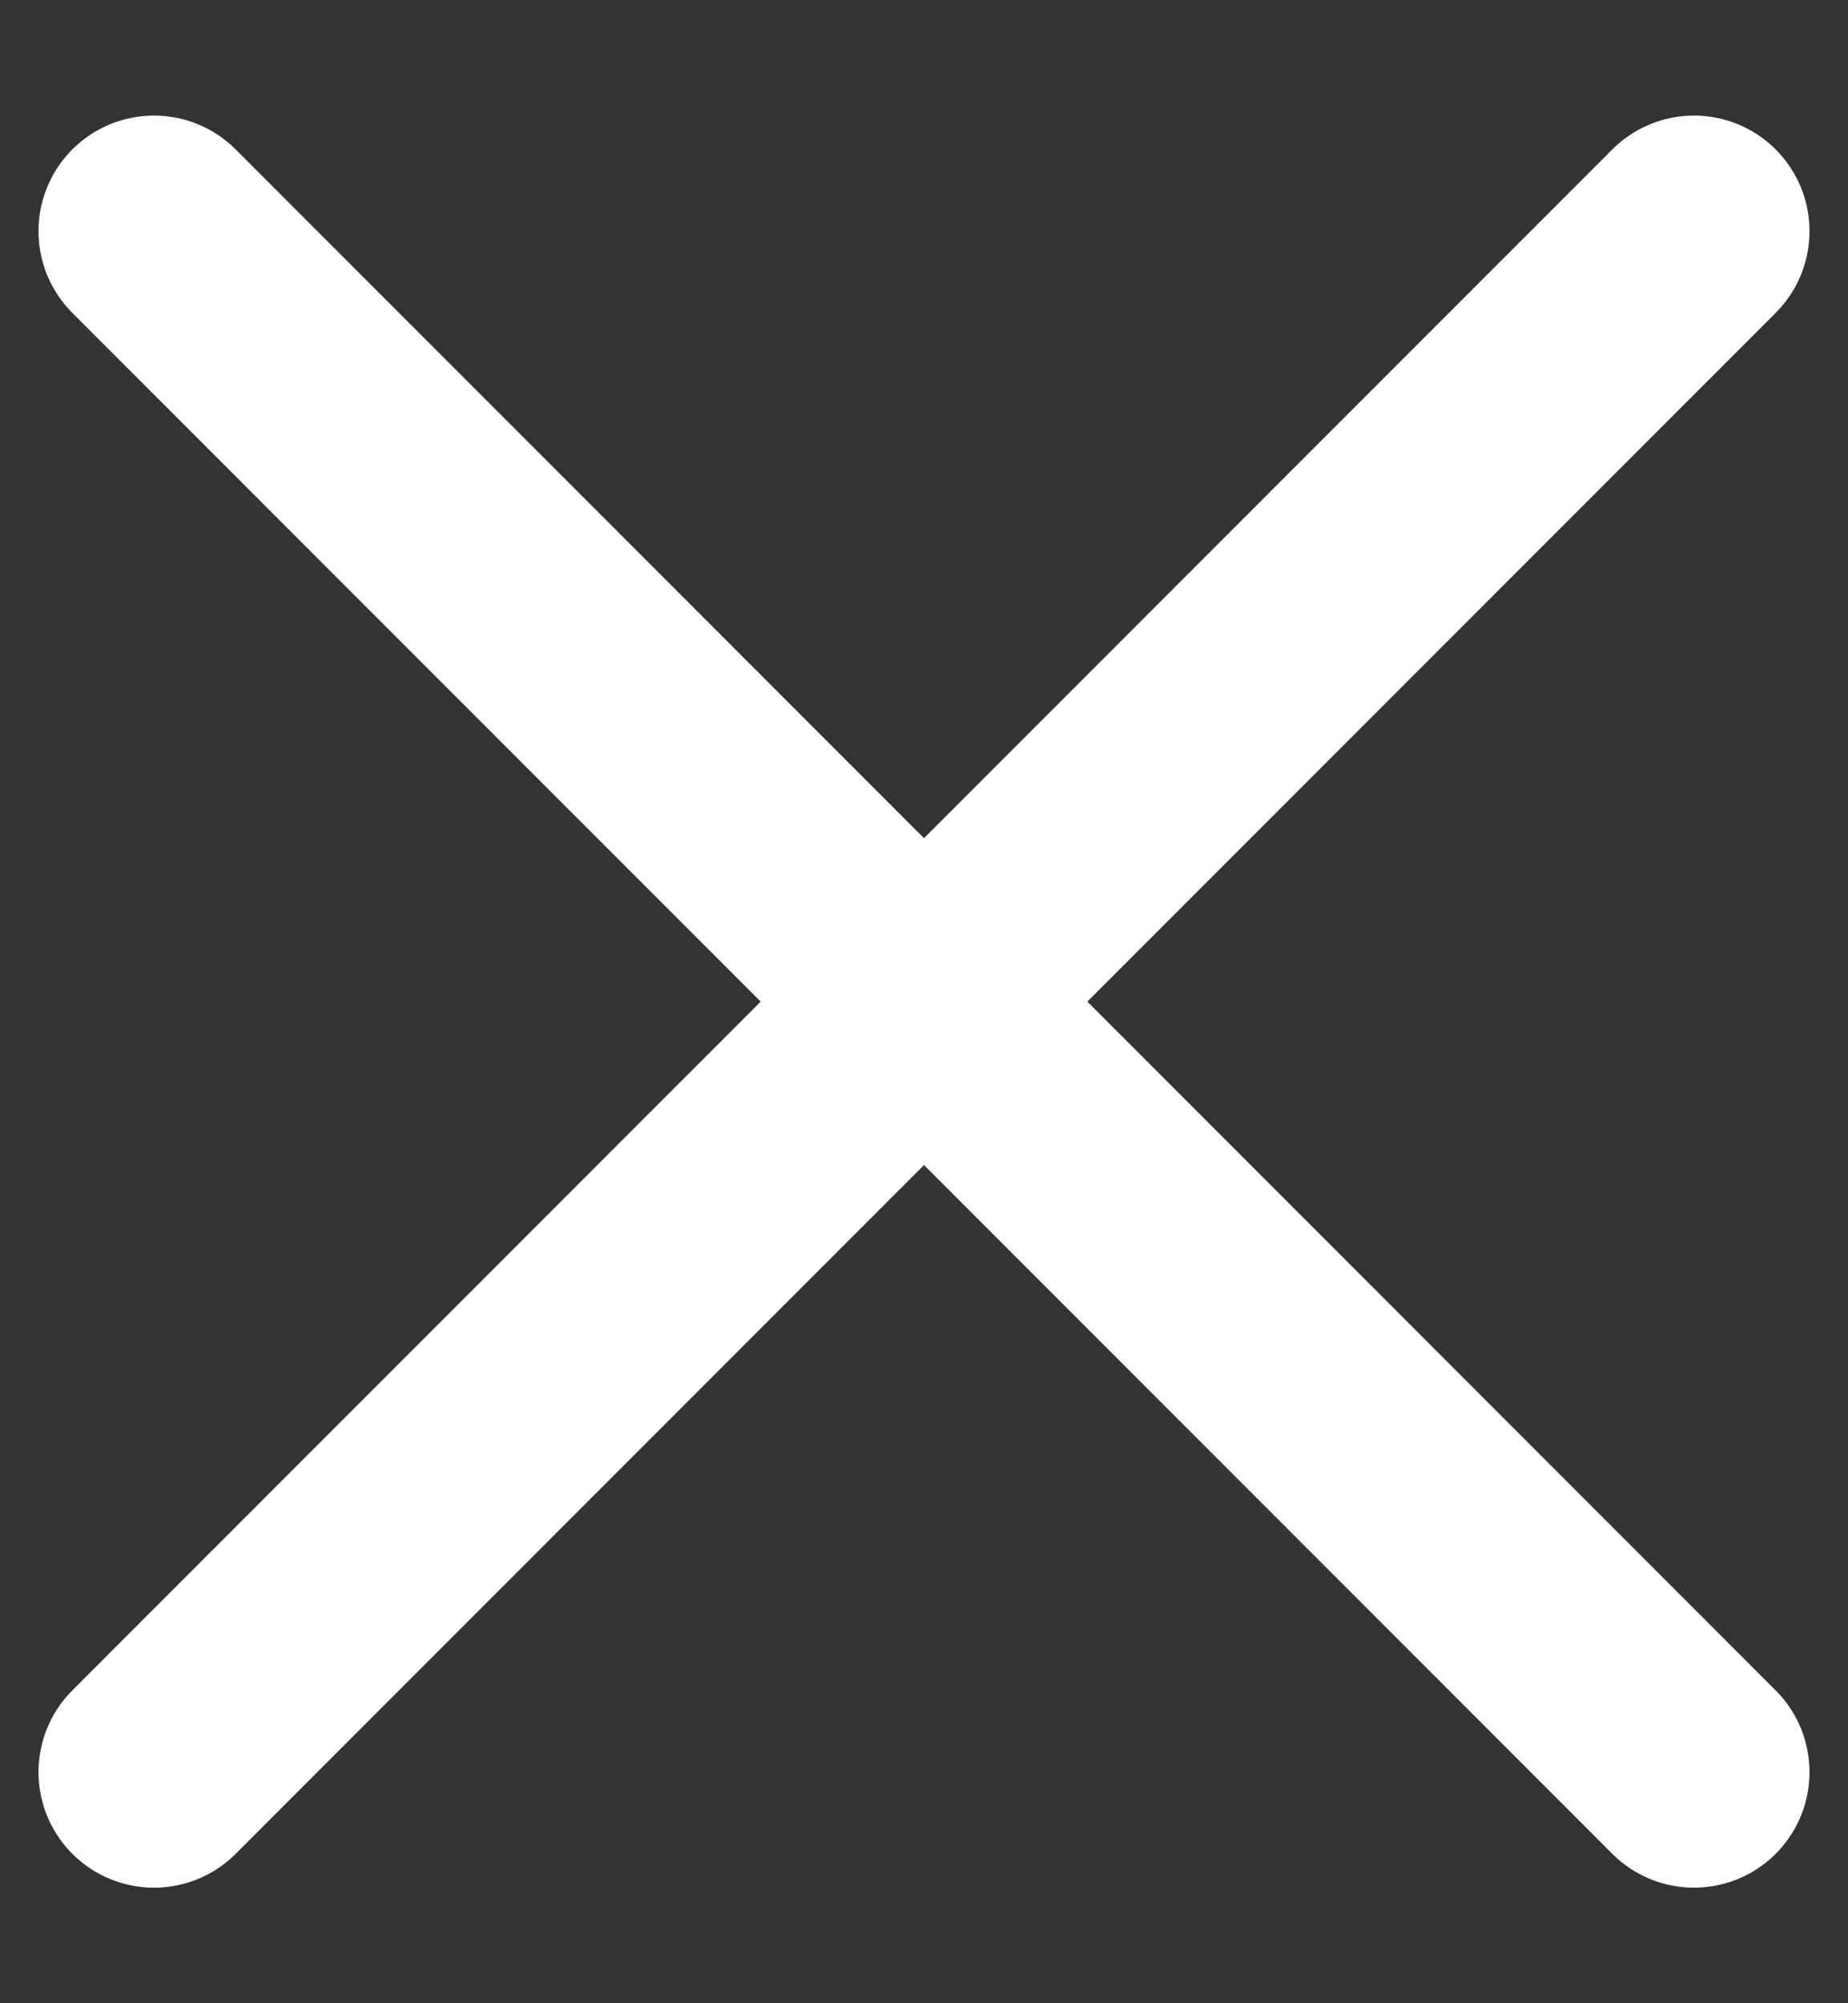
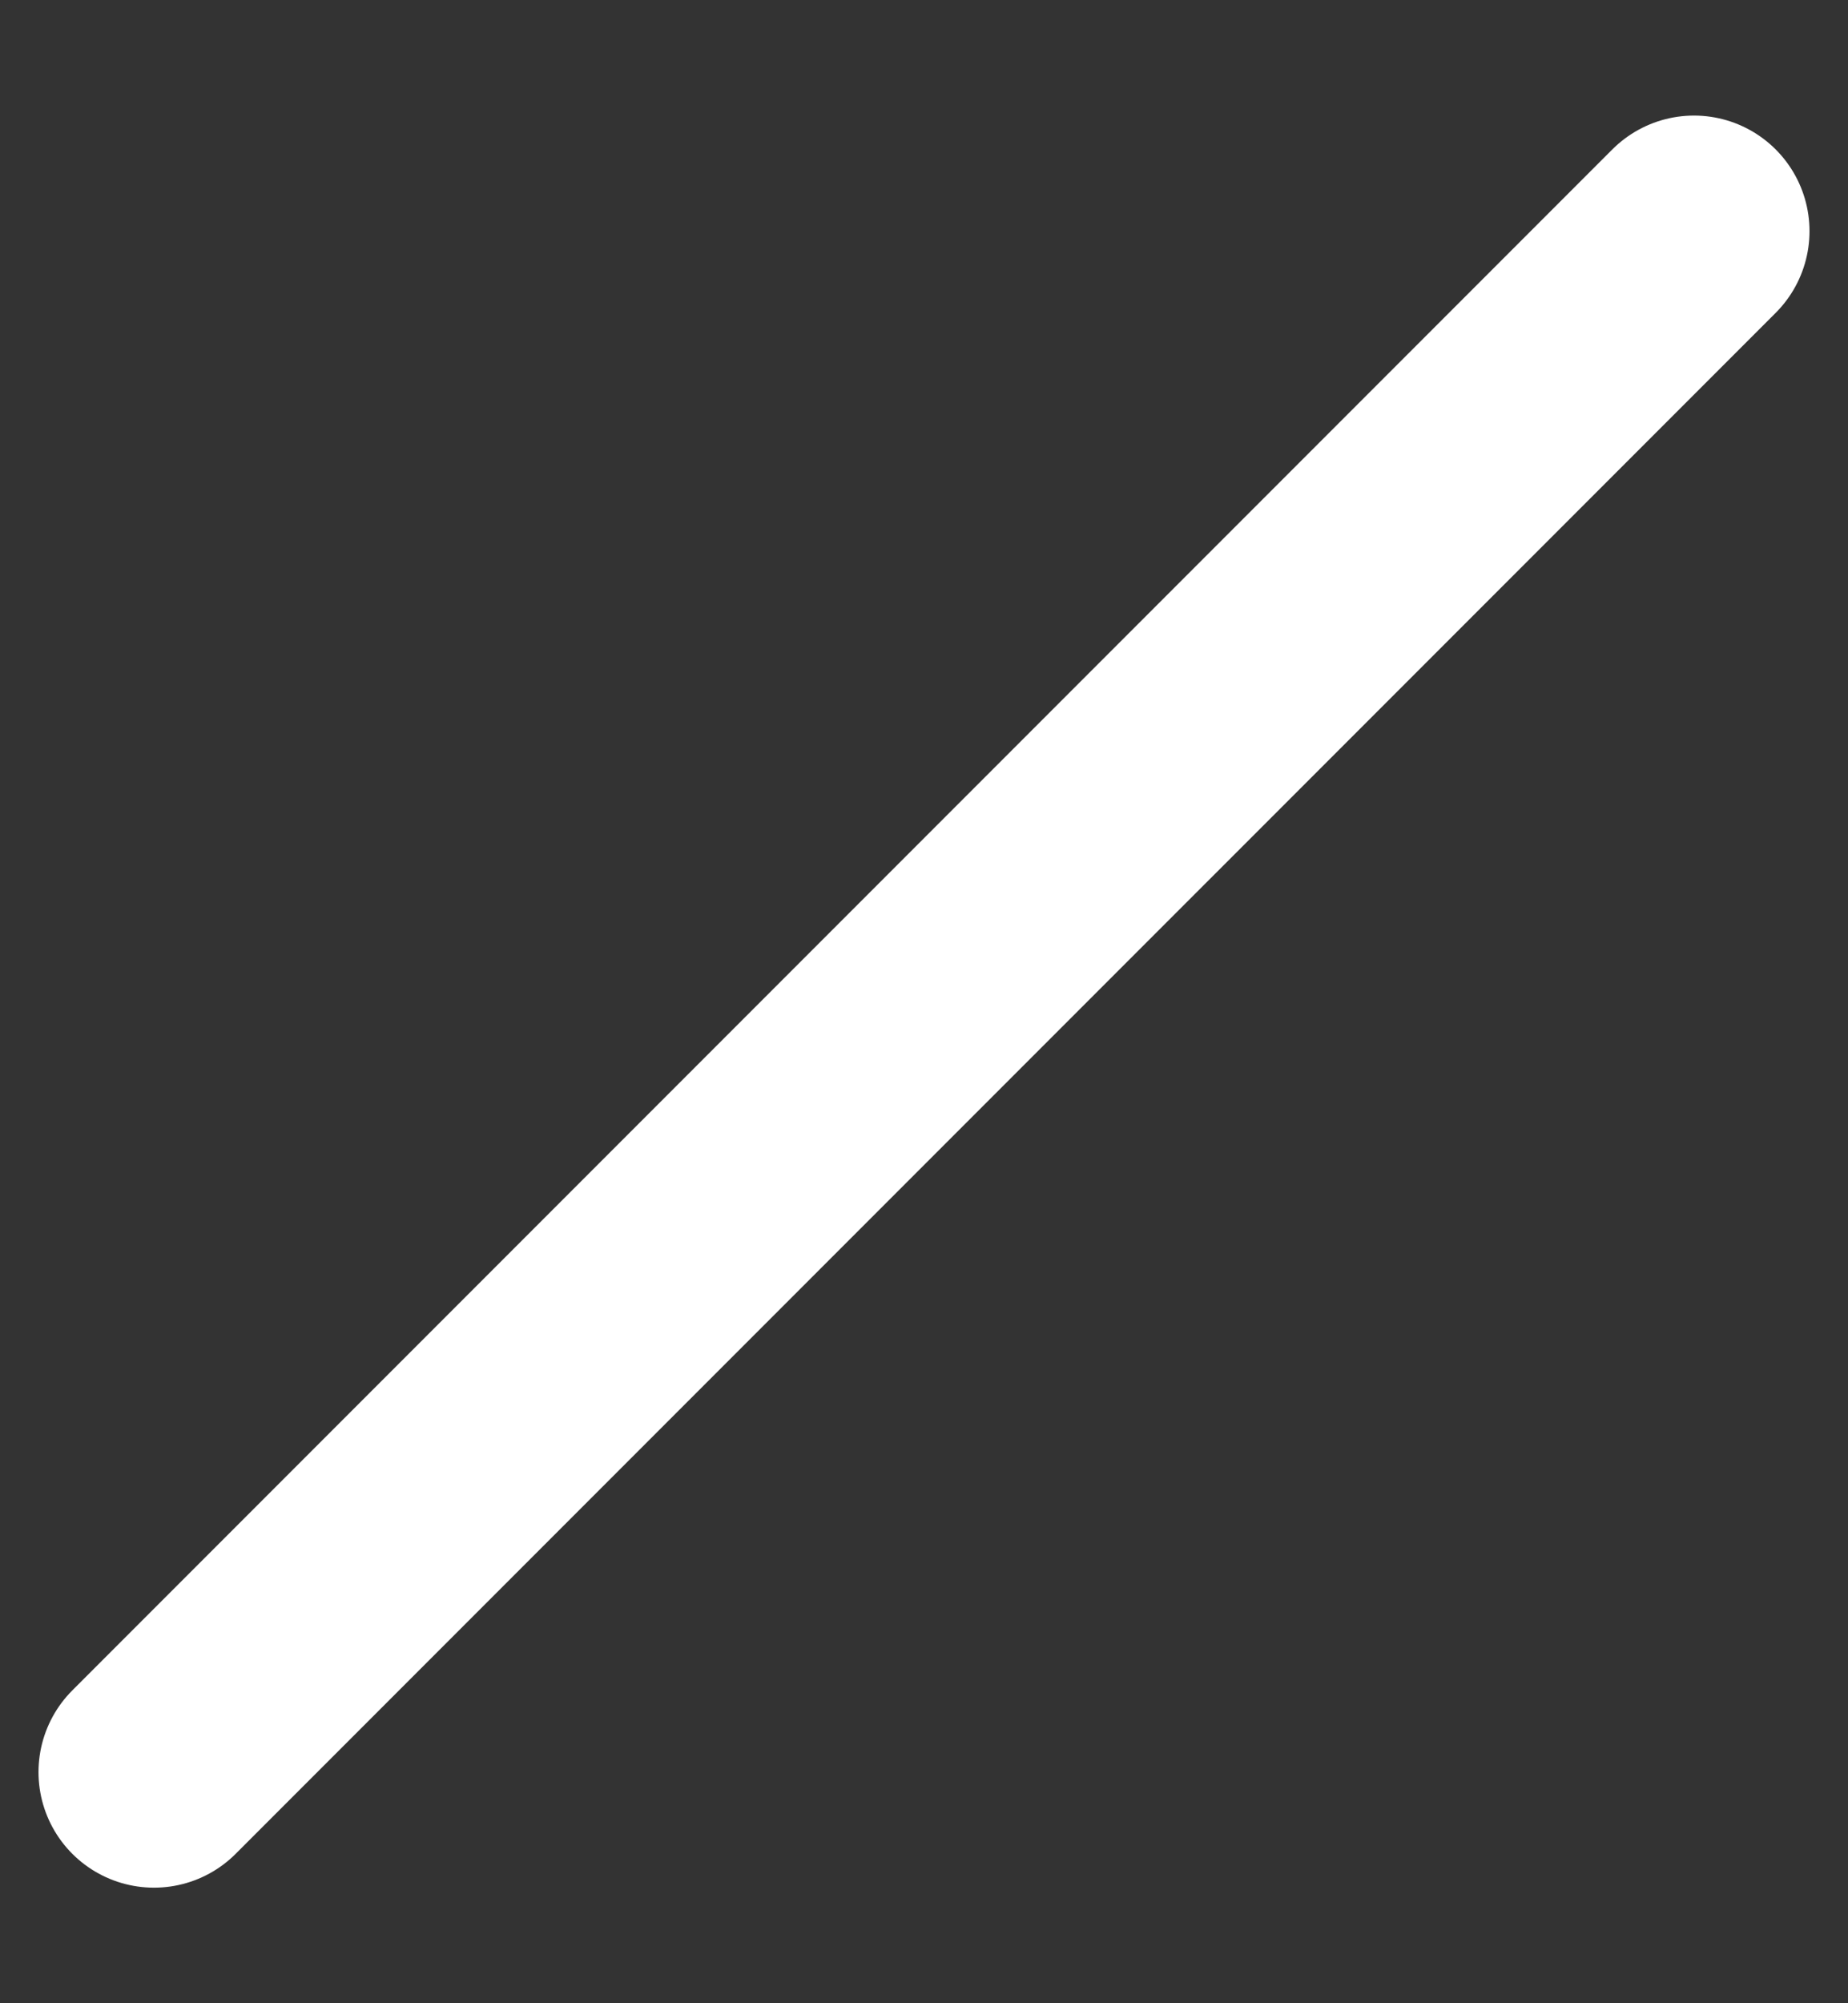
<svg xmlns="http://www.w3.org/2000/svg" width="12" height="13" viewBox="0 0 12 13" fill="none">
  <rect x="0" y="0" width="12" height="13" fill="#333333" stroke="none" />
-   <path d="M1 1.5L11 11.5" stroke="white" stroke-width="1.5" stroke-linecap="round" />
  <path d="M1 11.5L11 1.5" stroke="white" stroke-width="1.5" stroke-linecap="round" />
</svg>